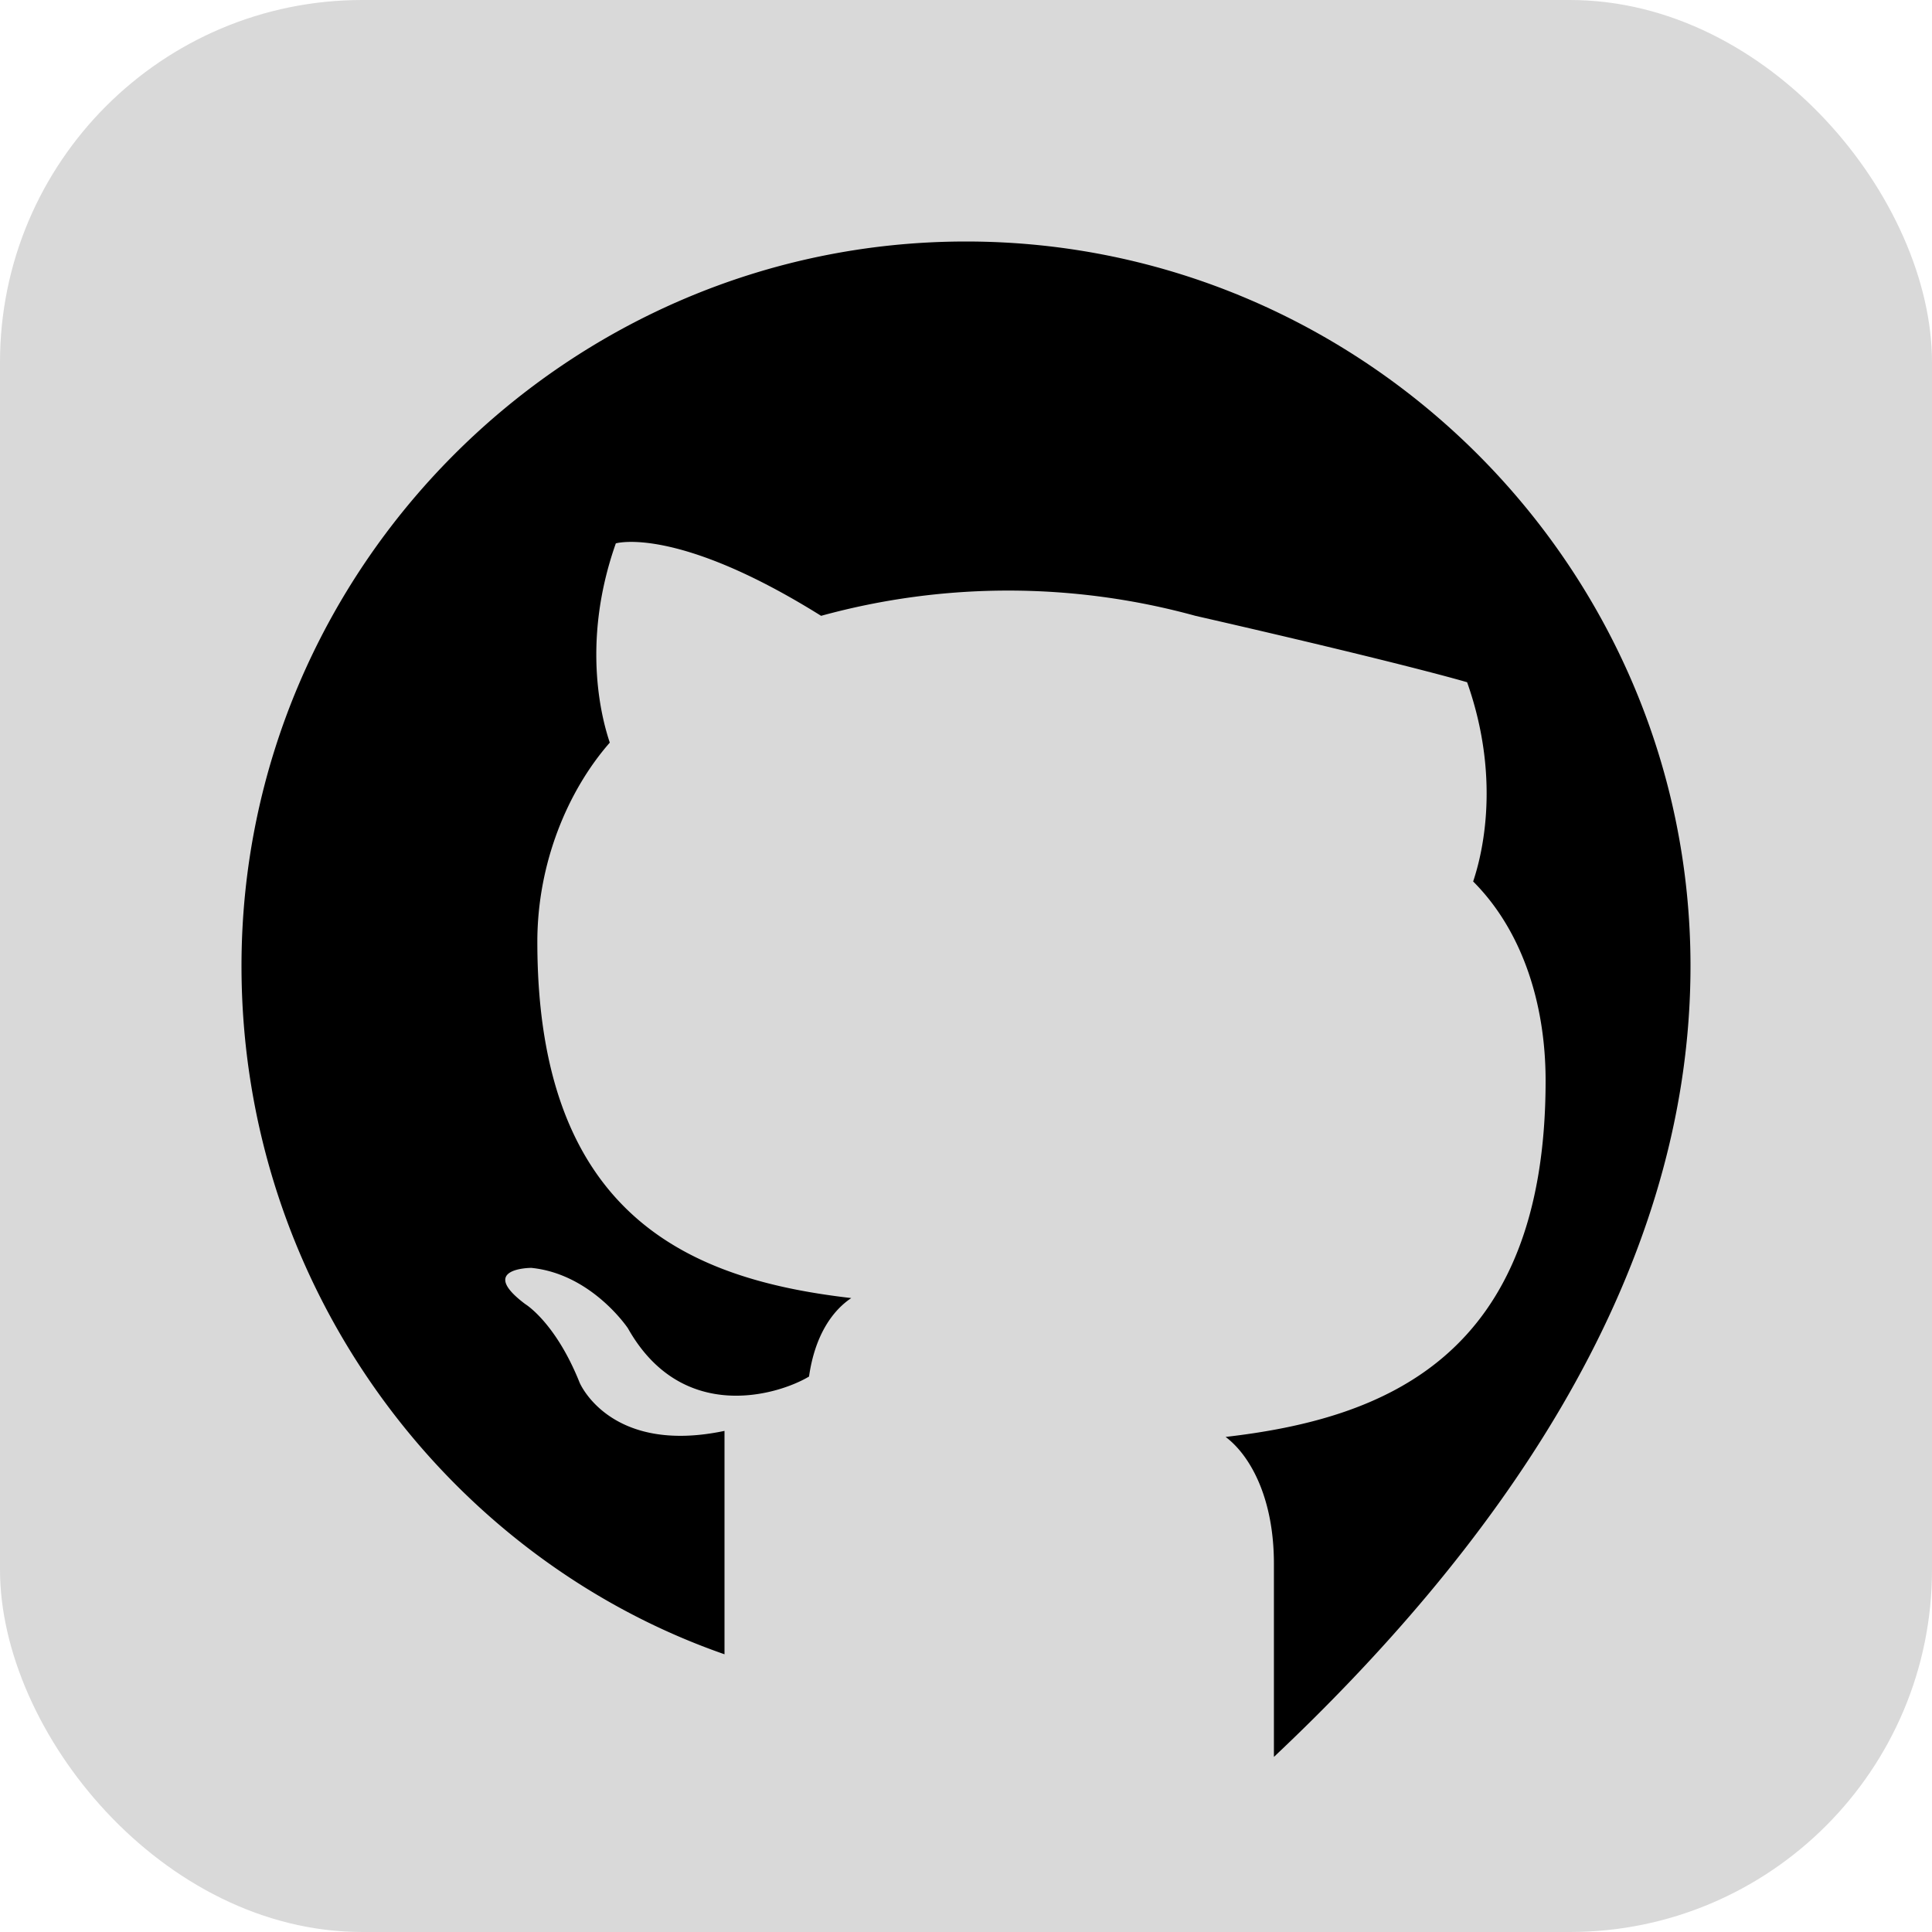
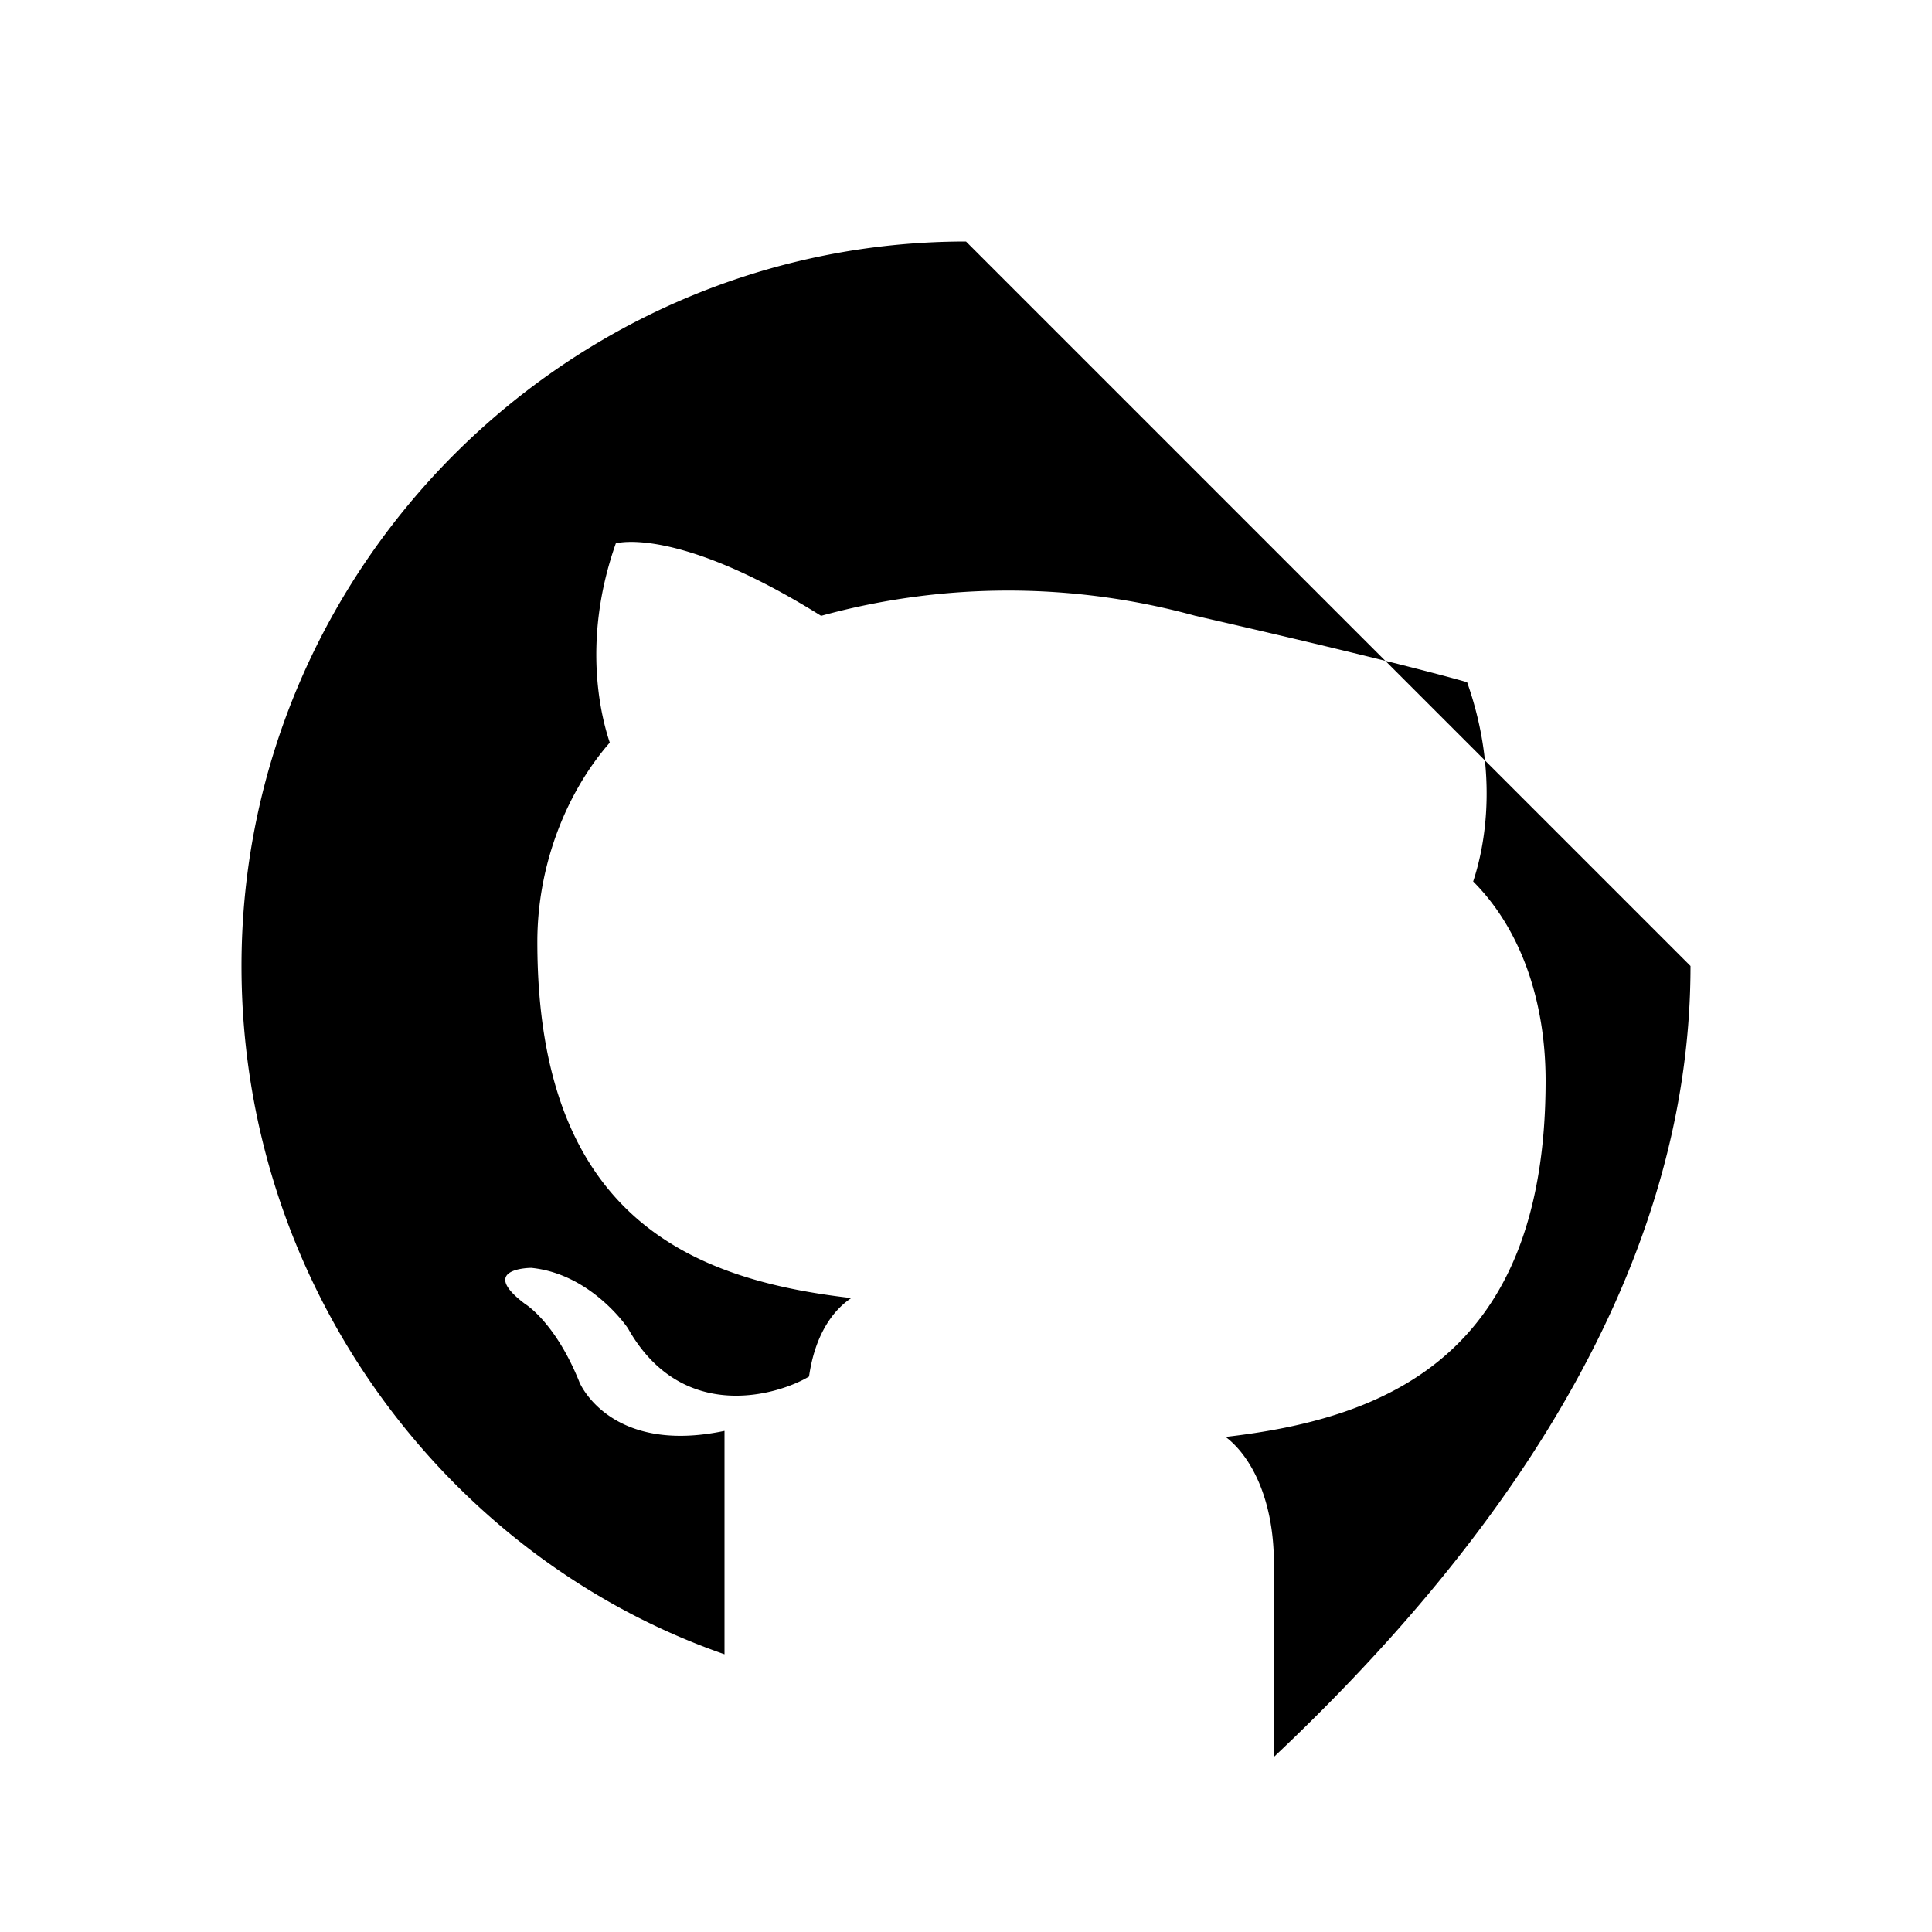
<svg xmlns="http://www.w3.org/2000/svg" viewBox="0 0 32 32" width="32" height="32" aria-hidden="true">
-   <rect width="32" height="32" rx="6" fill="currentColor" opacity=".15" />
-   <path d="M16 4c-6.6 0-12 5.4-12 12 0 5.3 3.4 9.8 8 11.4v-3.7c-1.9.4-2.4-.8-2.4-.8-.4-1-.9-1.3-.9-1.3-.8-.6.1-.6.1-.6 1 .1 1.6 1 1.6 1 .9 1.6 2.5 1.1 3 .8.1-.7.4-1.1.7-1.3-2.6-.3-5.2-1.3-5.2-5.9 0-1.3.5-2.5 1.2-3.3-.1-.3-.5-1.6.1-3.3 0 0 1-.3 3.4 1.2a11.7 11.7 0 0 1 6.2 0C23.3 11 24.3 11.3 24.3 11.3c.6 1.7.2 3 .1 3.3.8.8 1.2 2 1.2 3.3 0 4.6-2.7 5.6-5.3 5.9.4.3.8 1 .8 2.1v3.2C24.6 25.8 28 21.3 28 16c0-6.6-5.4-12-12-12z" fill="currentColor" />
+   <path d="M16 4c-6.6 0-12 5.4-12 12 0 5.3 3.4 9.8 8 11.4v-3.7c-1.9.4-2.4-.8-2.4-.8-.4-1-.9-1.3-.9-1.3-.8-.6.1-.6.1-.6 1 .1 1.6 1 1.6 1 .9 1.6 2.5 1.1 3 .8.1-.7.4-1.1.7-1.3-2.6-.3-5.2-1.3-5.2-5.9 0-1.3.5-2.5 1.2-3.3-.1-.3-.5-1.6.1-3.3 0 0 1-.3 3.4 1.2a11.7 11.7 0 0 1 6.2 0C23.3 11 24.3 11.3 24.3 11.3c.6 1.7.2 3 .1 3.3.8.8 1.2 2 1.2 3.3 0 4.6-2.7 5.6-5.3 5.9.4.3.8 1 .8 2.1v3.2C24.6 25.8 28 21.3 28 16z" fill="currentColor" />
</svg>